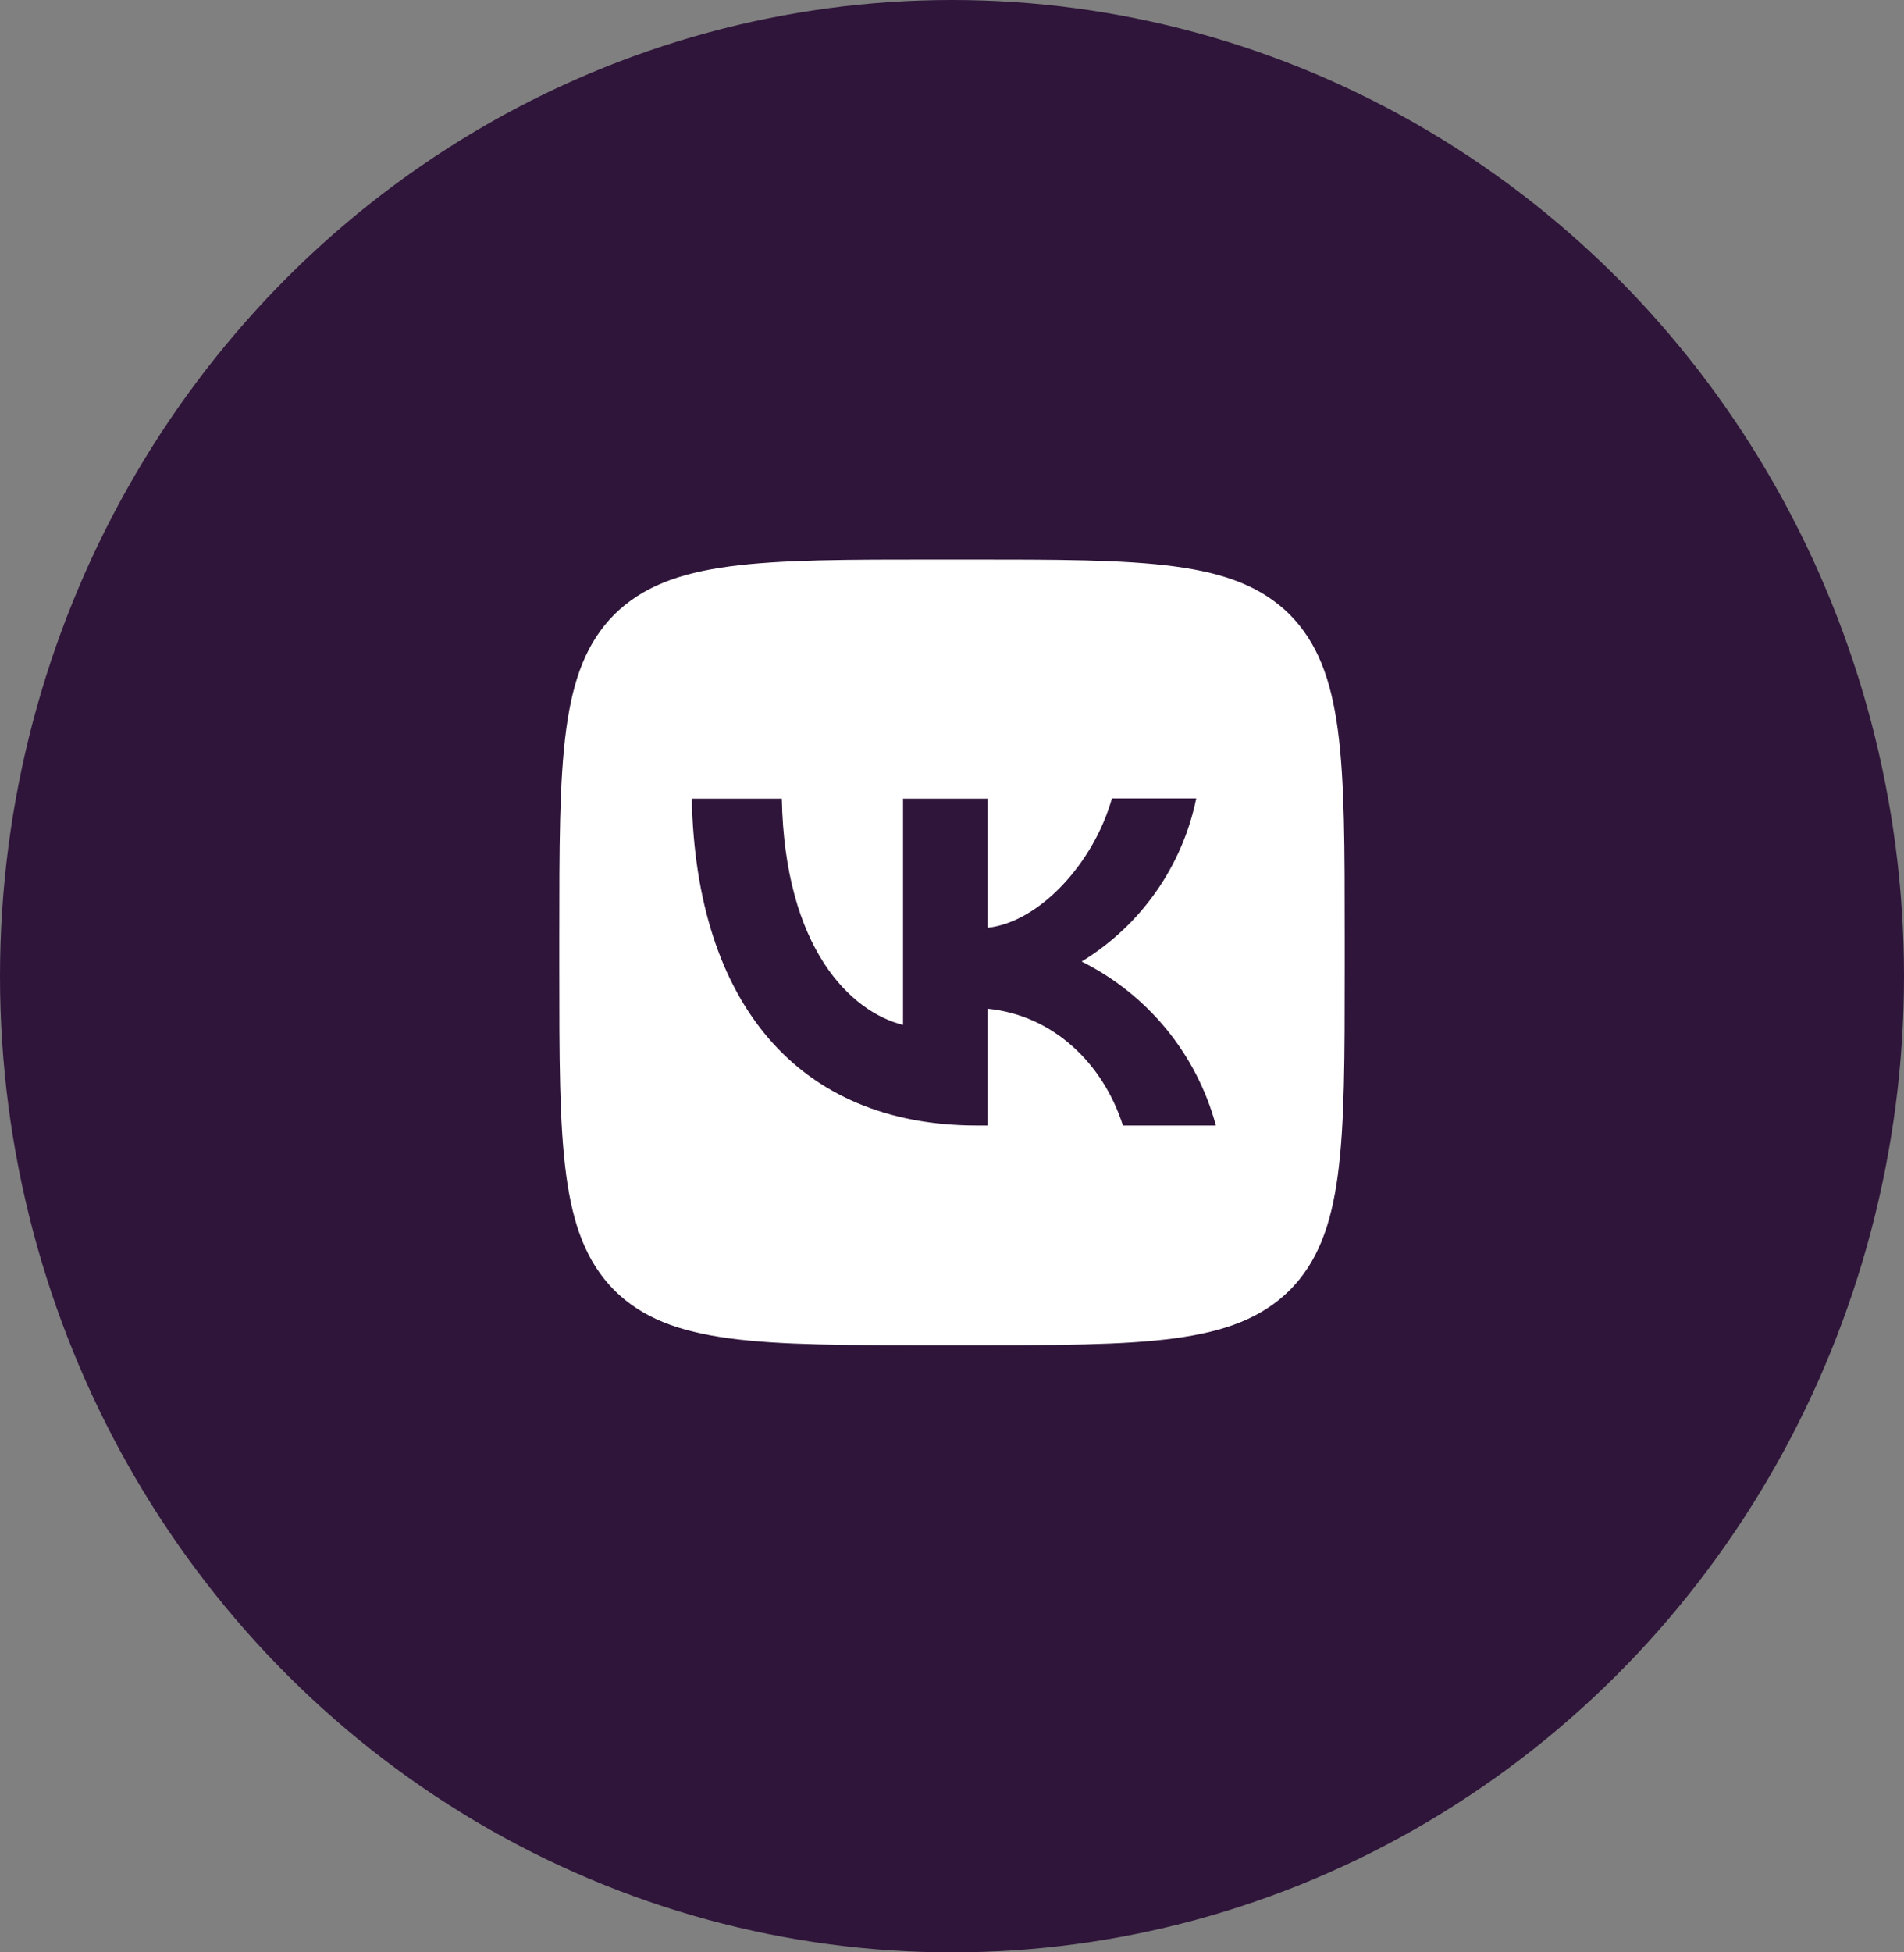
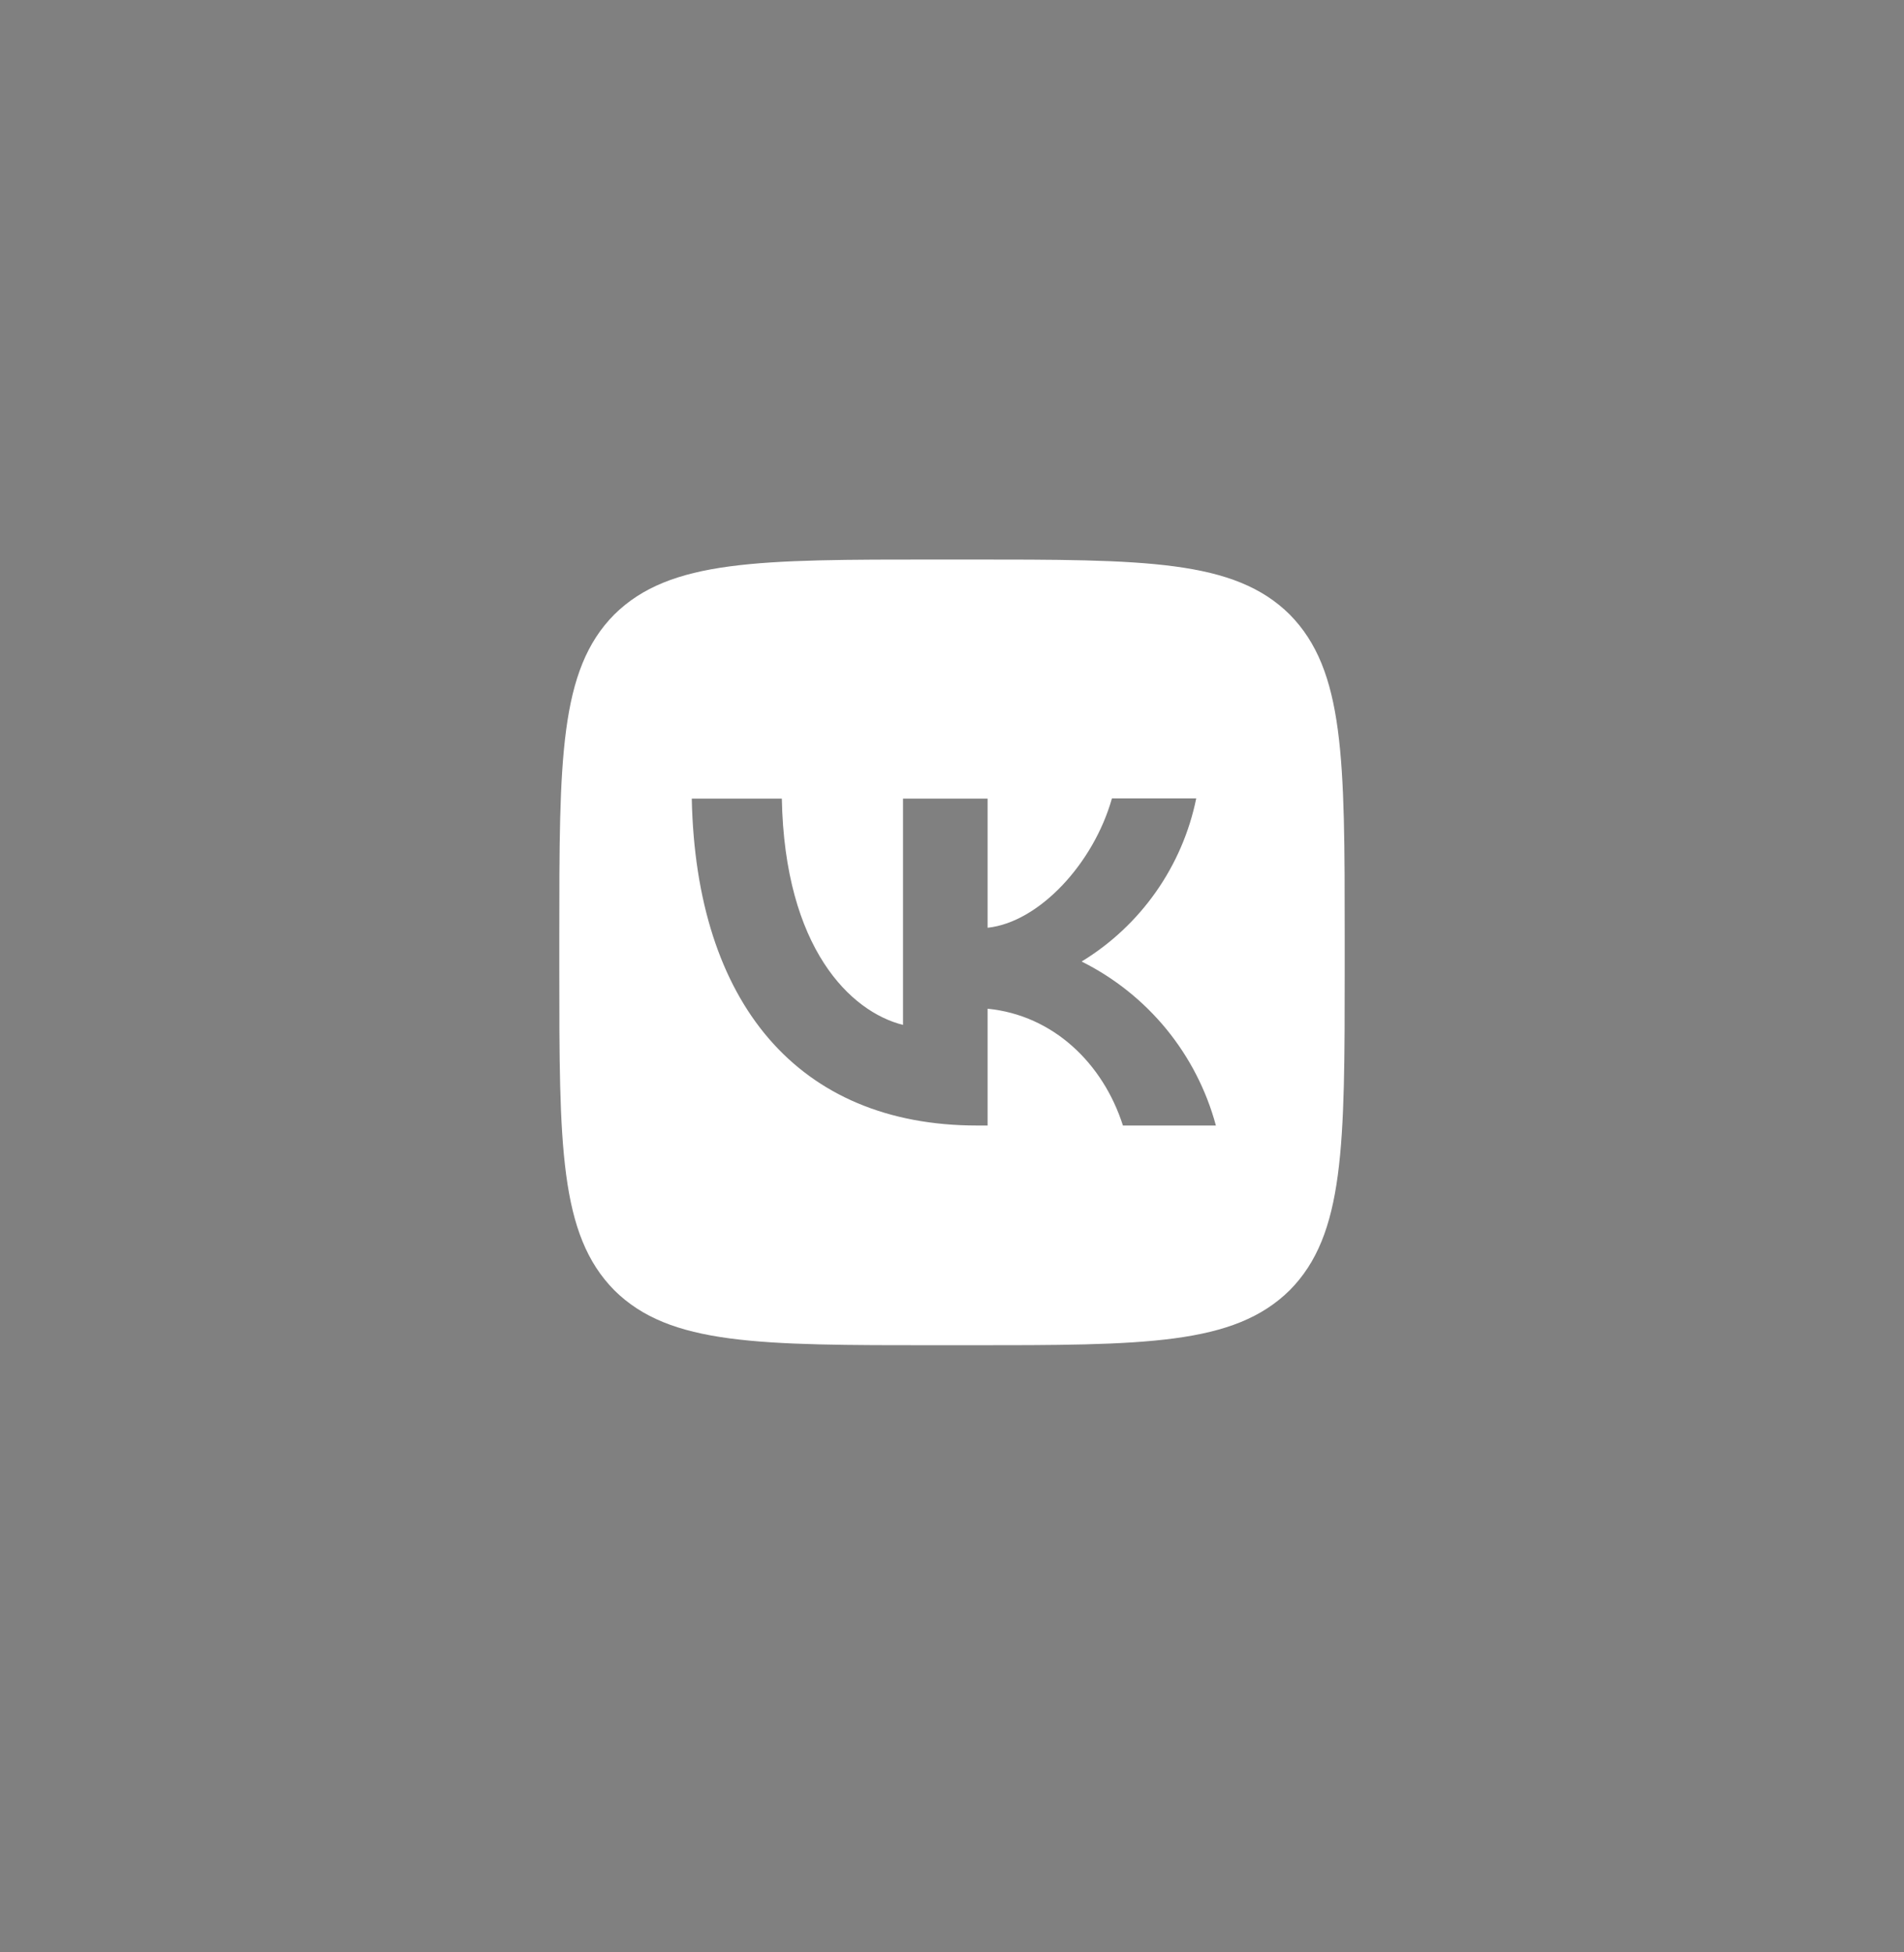
<svg xmlns="http://www.w3.org/2000/svg" width="40" height="41" viewBox="0 0 40 41" fill="none">
  <rect x="0" y="0" width="40" height="41" fill="#808080" stroke="none" />
-   <ellipse cx="20" cy="20.5" rx="20" ry="20.5" fill="#2F153A" />
  <path d="M12.905 12.905C11.75 14.071 11.75 15.935 11.75 19.67V20.33C11.75 24.059 11.75 25.924 12.905 27.095C14.071 28.25 15.935 28.25 19.67 28.25H20.33C24.059 28.25 25.924 28.25 27.095 27.095C28.25 25.929 28.25 24.064 28.25 20.33V19.67C28.25 15.941 28.25 14.076 27.095 12.905C25.929 11.75 24.064 11.75 20.33 11.75H19.67C15.941 11.75 14.076 11.75 12.905 12.905ZM14.533 16.771H16.425C16.485 19.918 17.872 21.248 18.971 21.523V16.771H20.748V19.483C21.831 19.367 22.976 18.13 23.36 16.766H25.131C24.987 17.472 24.698 18.141 24.284 18.73C23.869 19.32 23.338 19.818 22.723 20.192C23.41 20.534 24.016 21.018 24.503 21.611C24.989 22.205 25.344 22.895 25.544 23.636H23.591C23.174 22.332 22.128 21.32 20.748 21.183V23.636H20.528C16.766 23.636 14.621 21.061 14.533 16.771Z" fill="white" />
</svg>